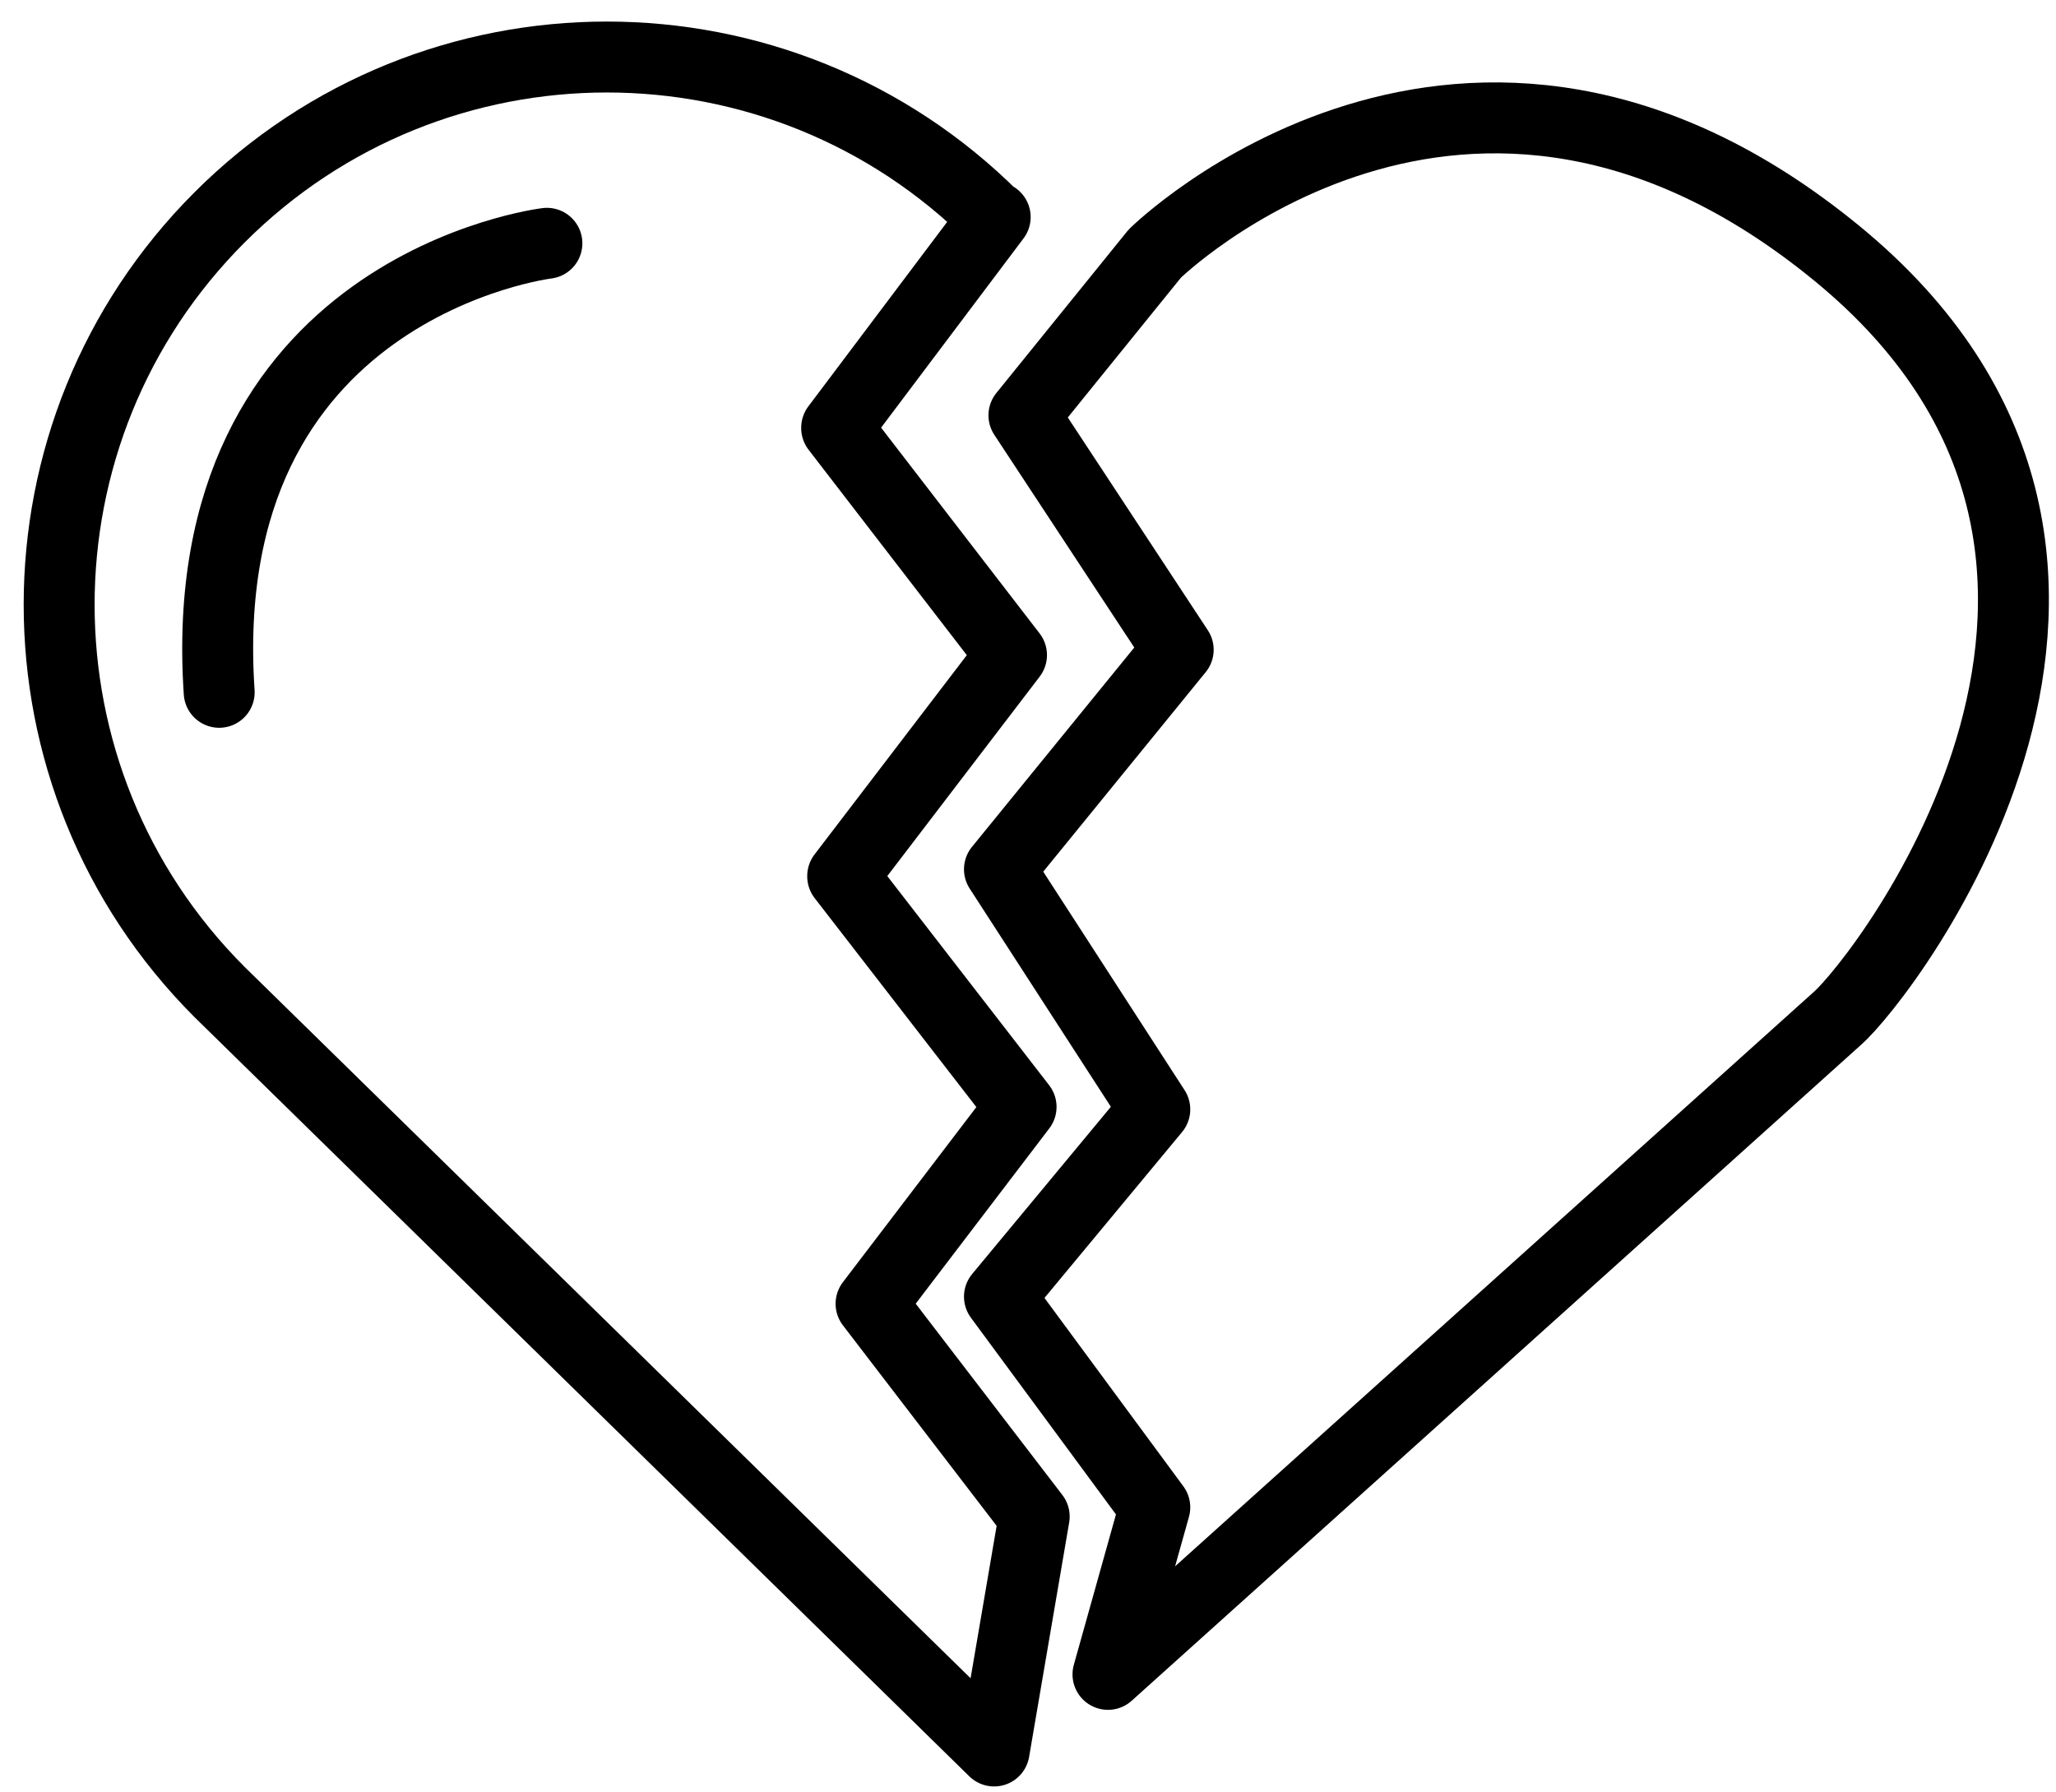
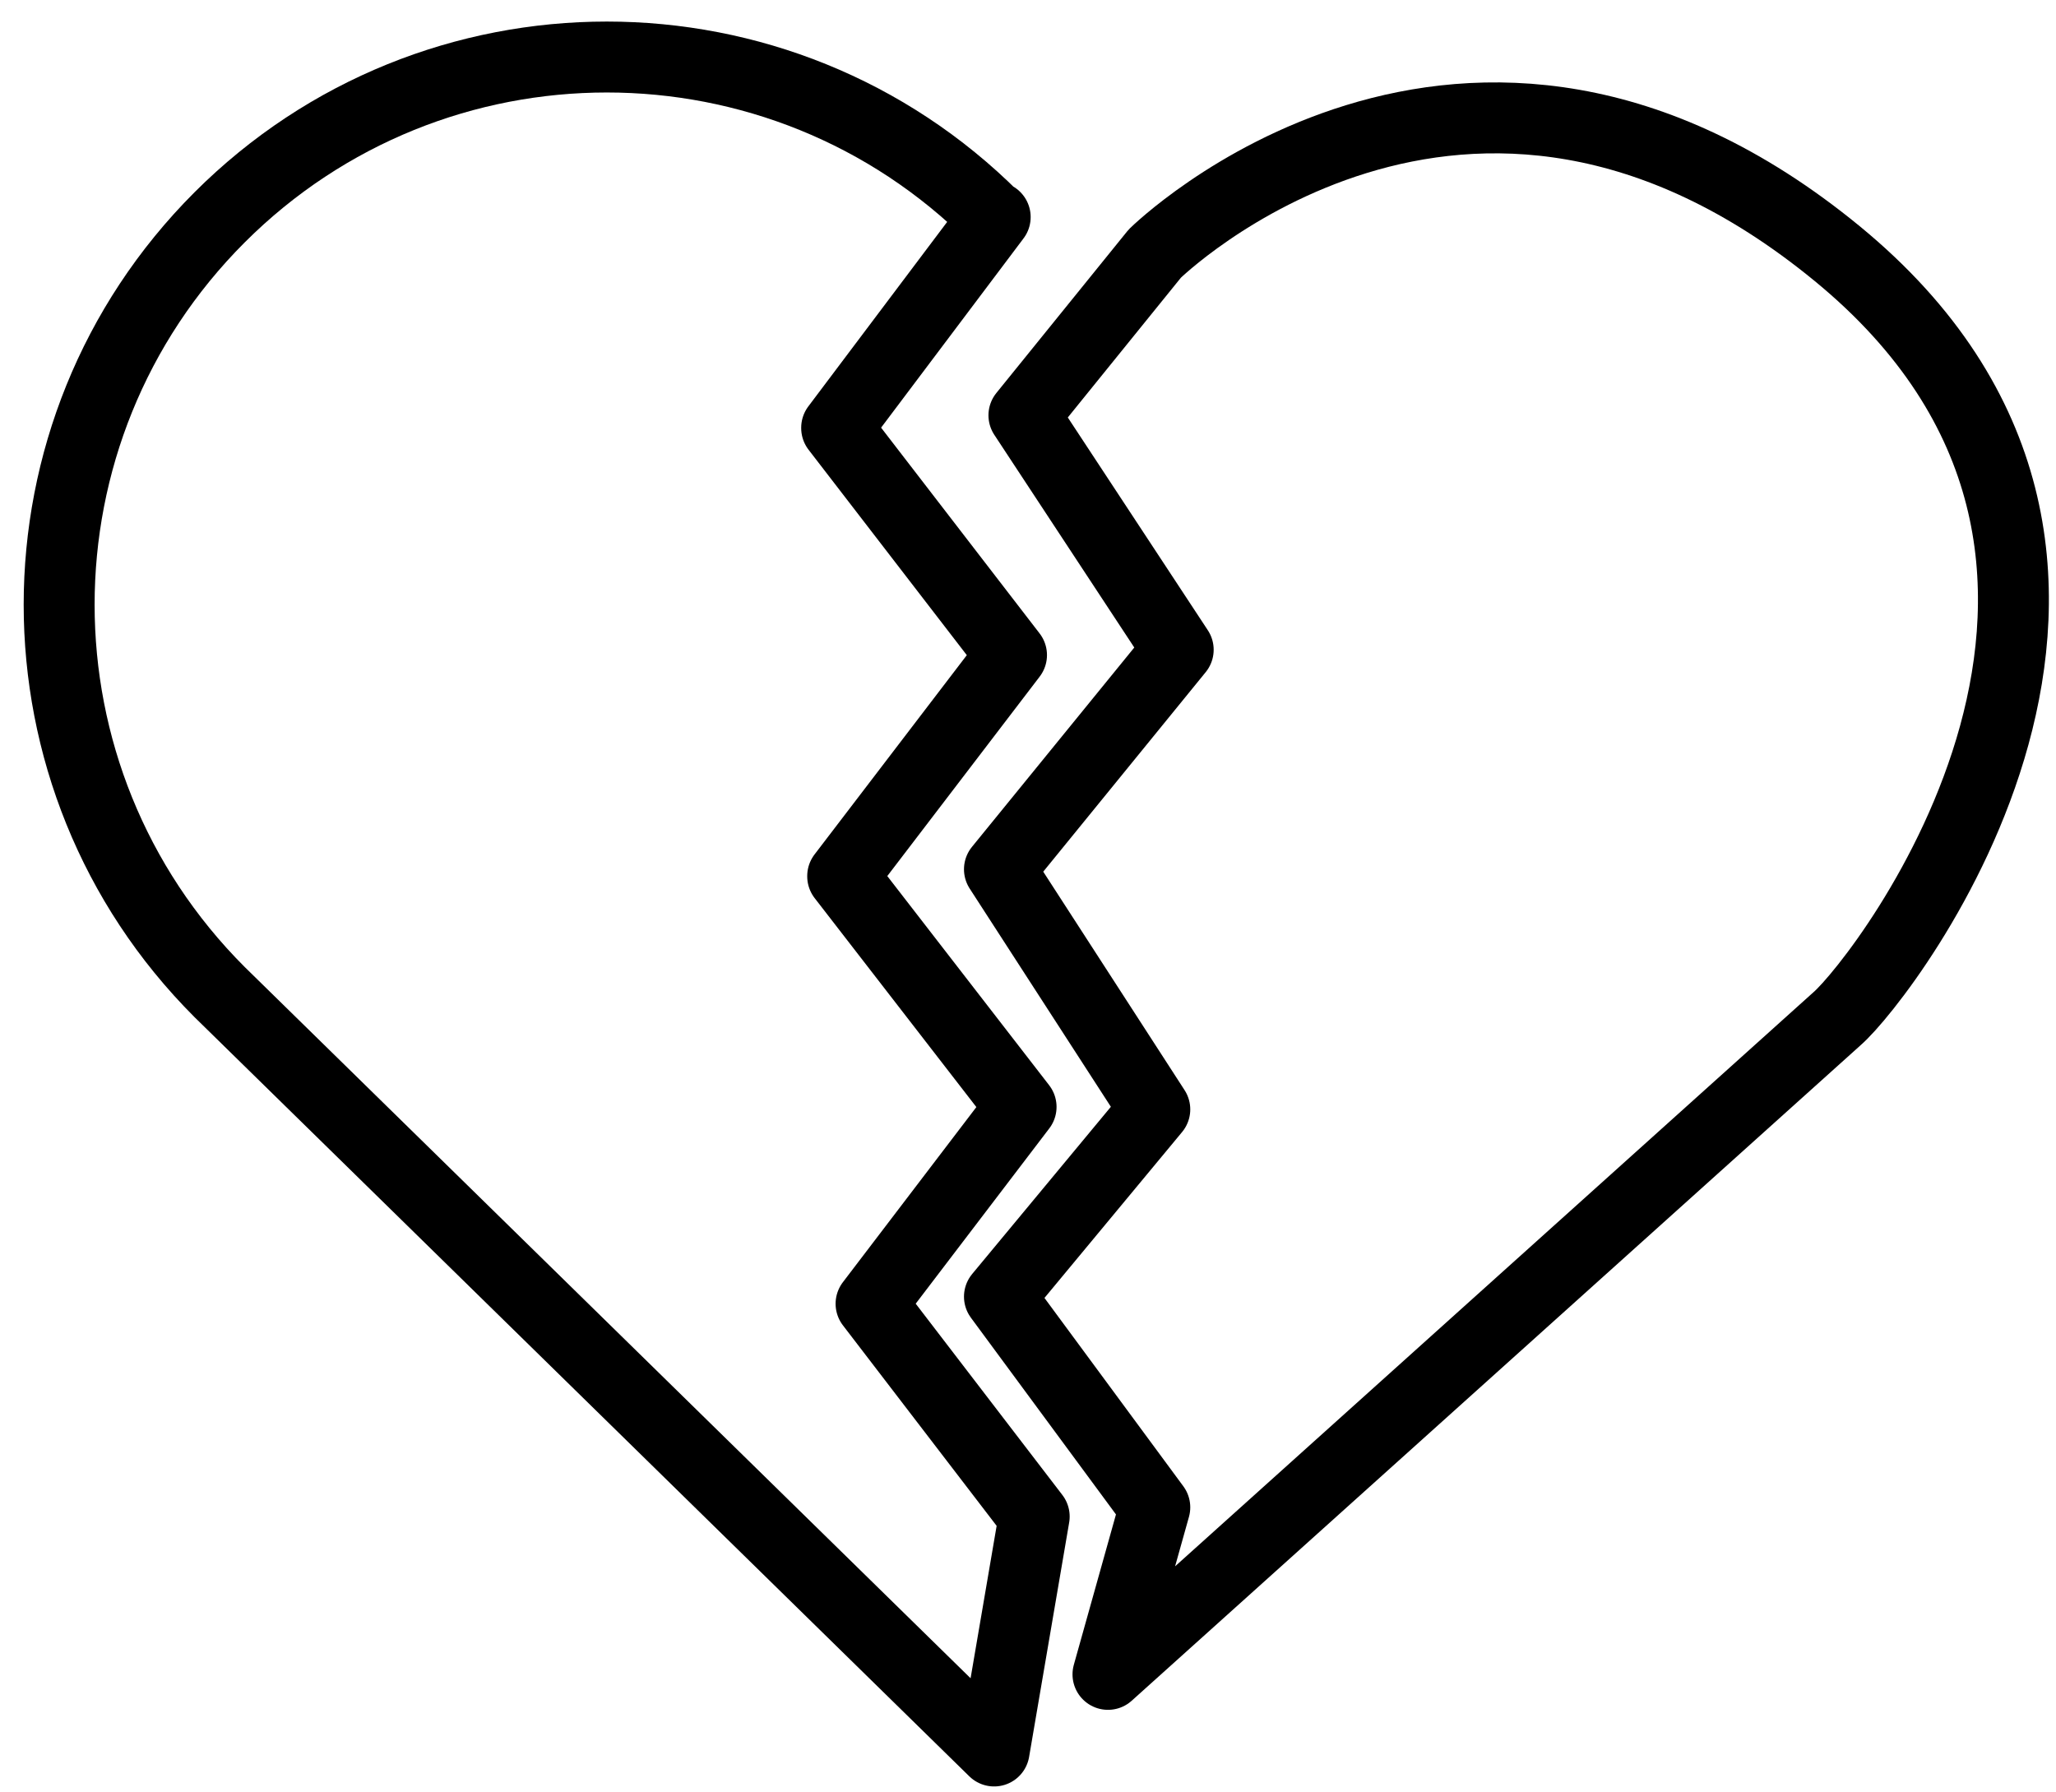
<svg xmlns="http://www.w3.org/2000/svg" version="1.1" id="Layer_1" x="0px" y="0px" viewBox="0 0 57.97 50.53" style="enable-background:new 0 0 57.97 50.53;" xml:space="preserve">
  <style type="text/css">
	.st0{fill:none;stroke:#000000;stroke-width:2;stroke-linecap:square;stroke-linejoin:round;stroke-miterlimit:10;}
	.st1{fill:none;stroke:#000000;stroke-width:2;stroke-linecap:round;stroke-linejoin:round;stroke-miterlimit:10;}
	.st2{fill:none;stroke:#000000;stroke-width:2;stroke-linejoin:round;stroke-miterlimit:10;}
</style>
  <path class="st0" d="M24.56,36.76L24.56,36.76l4.23-5.55l-5.03-6.5l0-0.01l4.76-6.23l-4.93-6.4l0-0.01l4.47-5.94l-0.03,0.01v0  c-6.03-6.03-15.81-6.03-21.84,0c-6.03,6.03-6.03,15.81,0,21.84l21.84,21.4l1.13-6.61L24.56,36.76z" />
-   <path class="st1" d="M15.42,6.86c0,0-10.01,1.21-9.24,12.66" />
  <path class="st2" d="M31.24,47.21l1.32-4.71l-4.38-5.94l4.38-5.28l-4.38-6.77l5.04-6.19l-4.35-6.61l3.69-4.56c0,0,8.75-8.61,19.24,0  s1.32,20.42,0,21.57L31.24,47.21z" />
</svg>